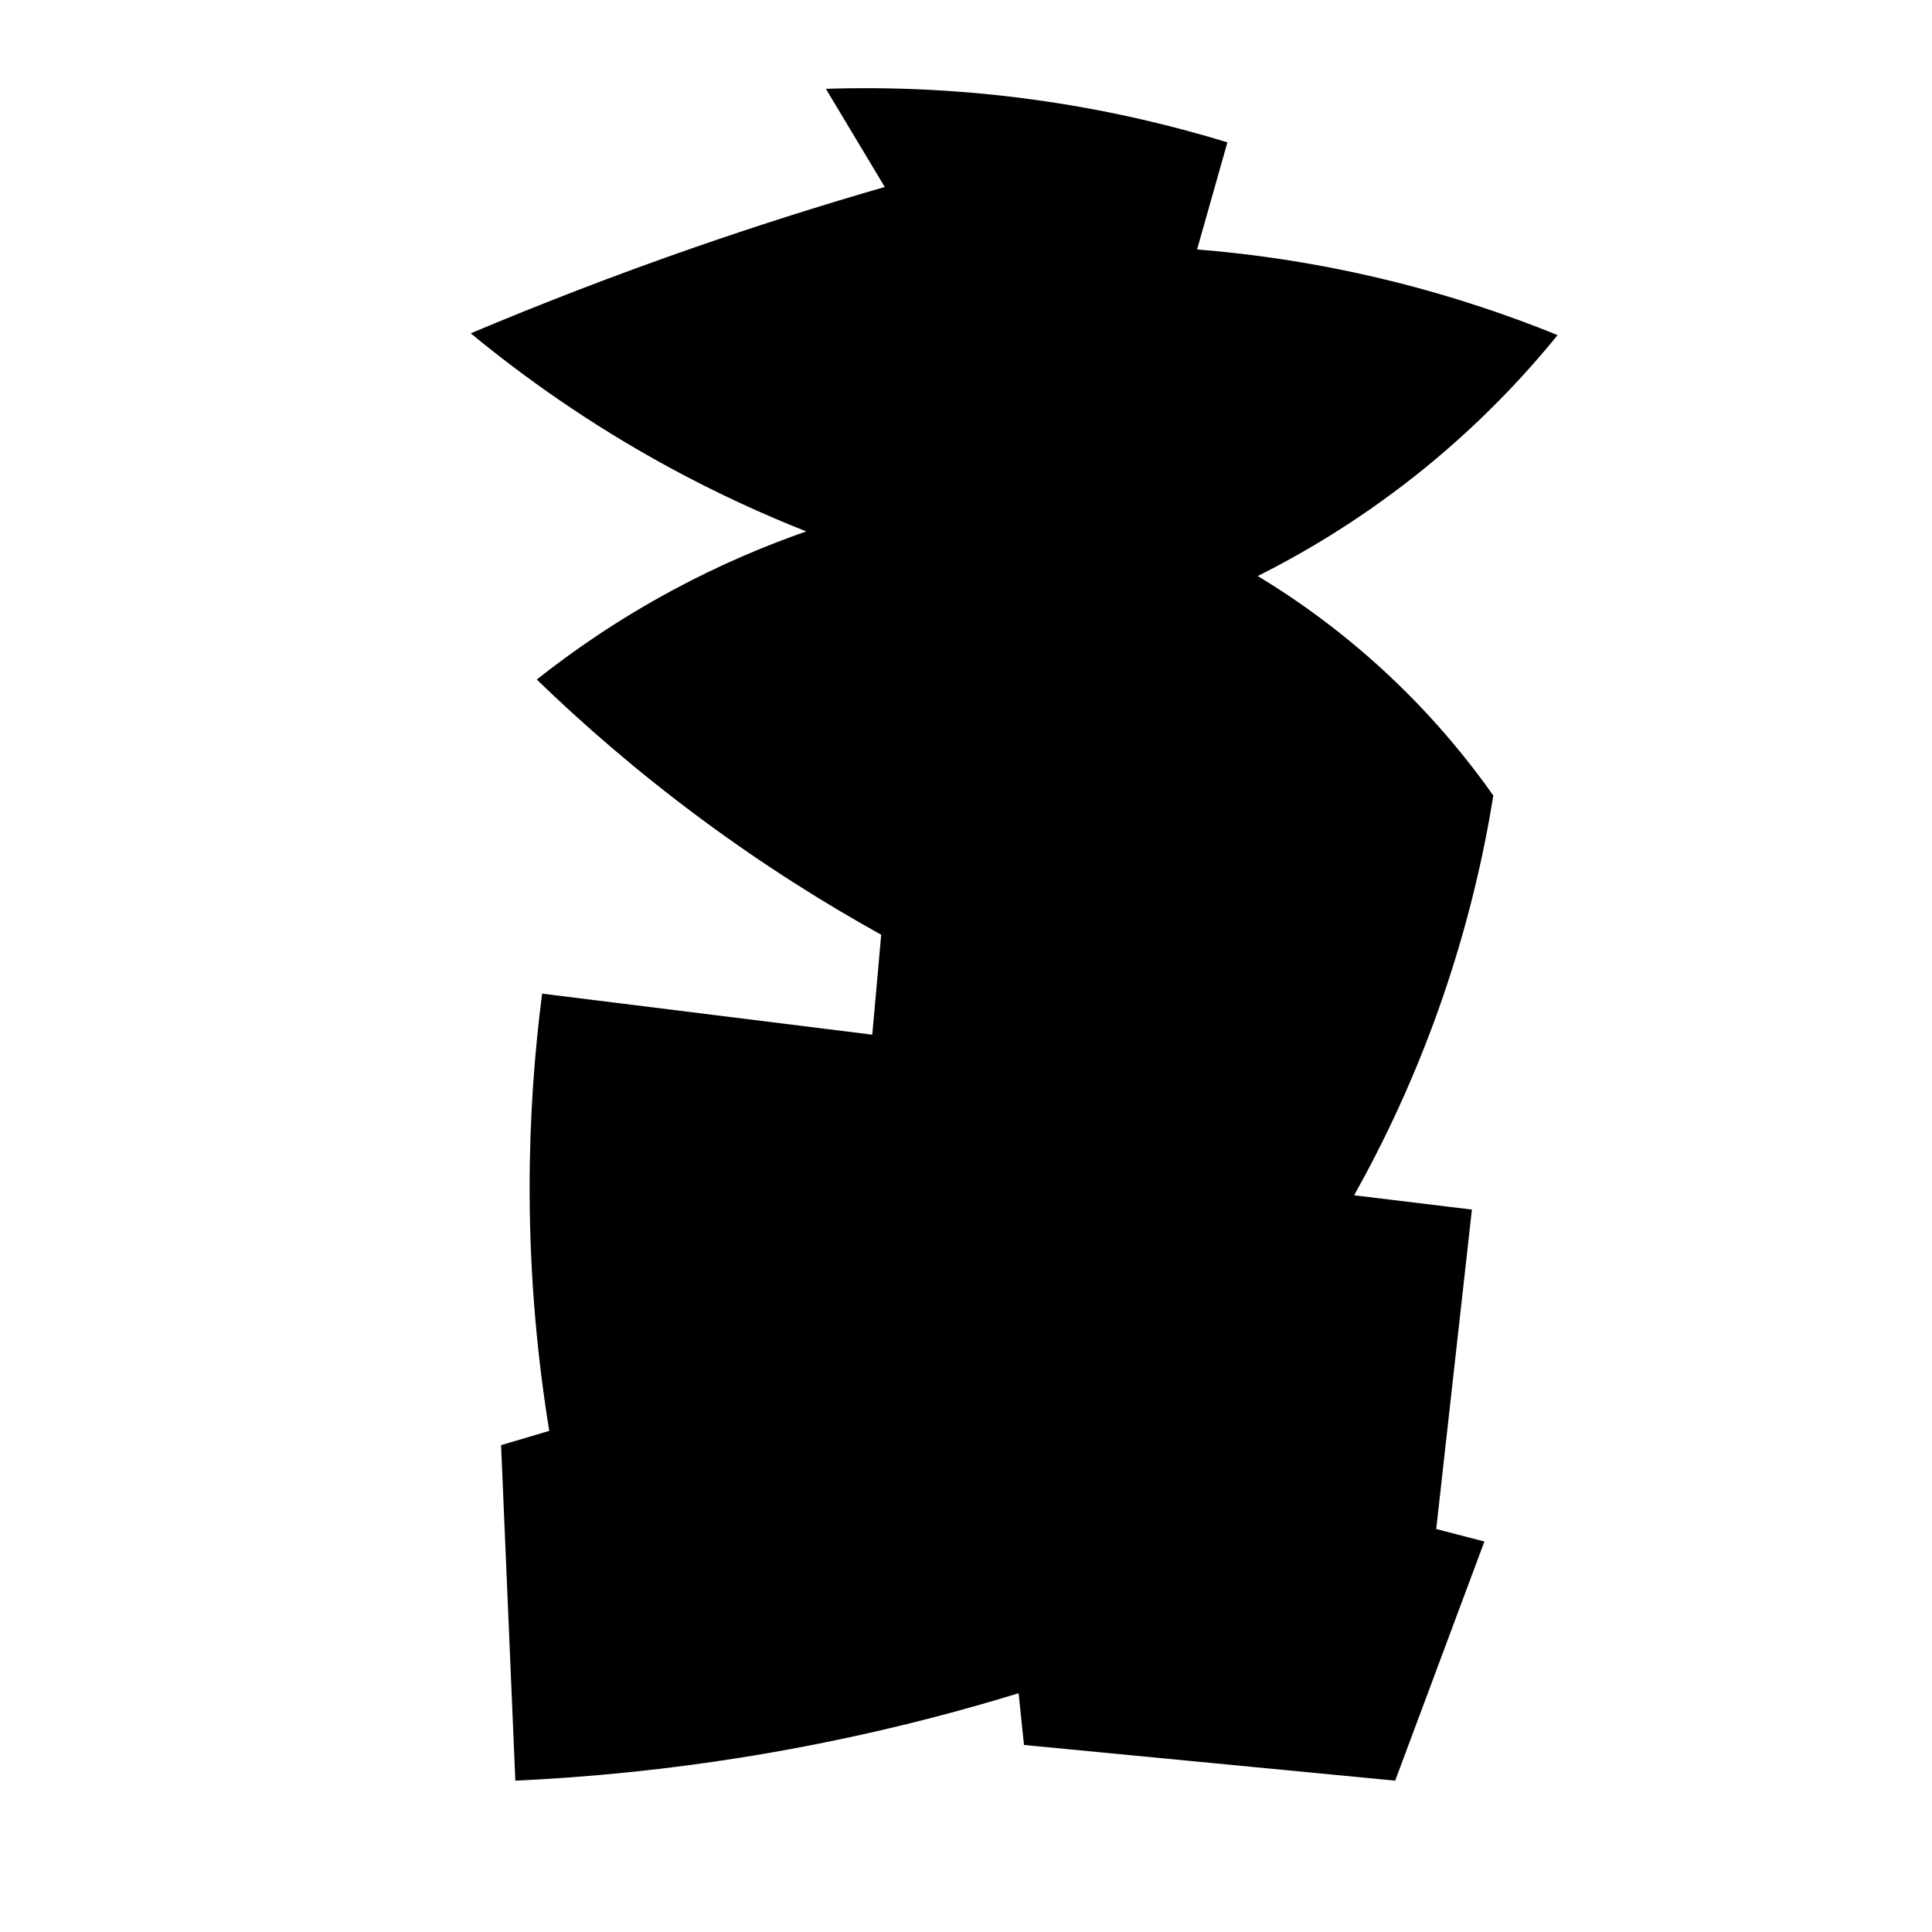
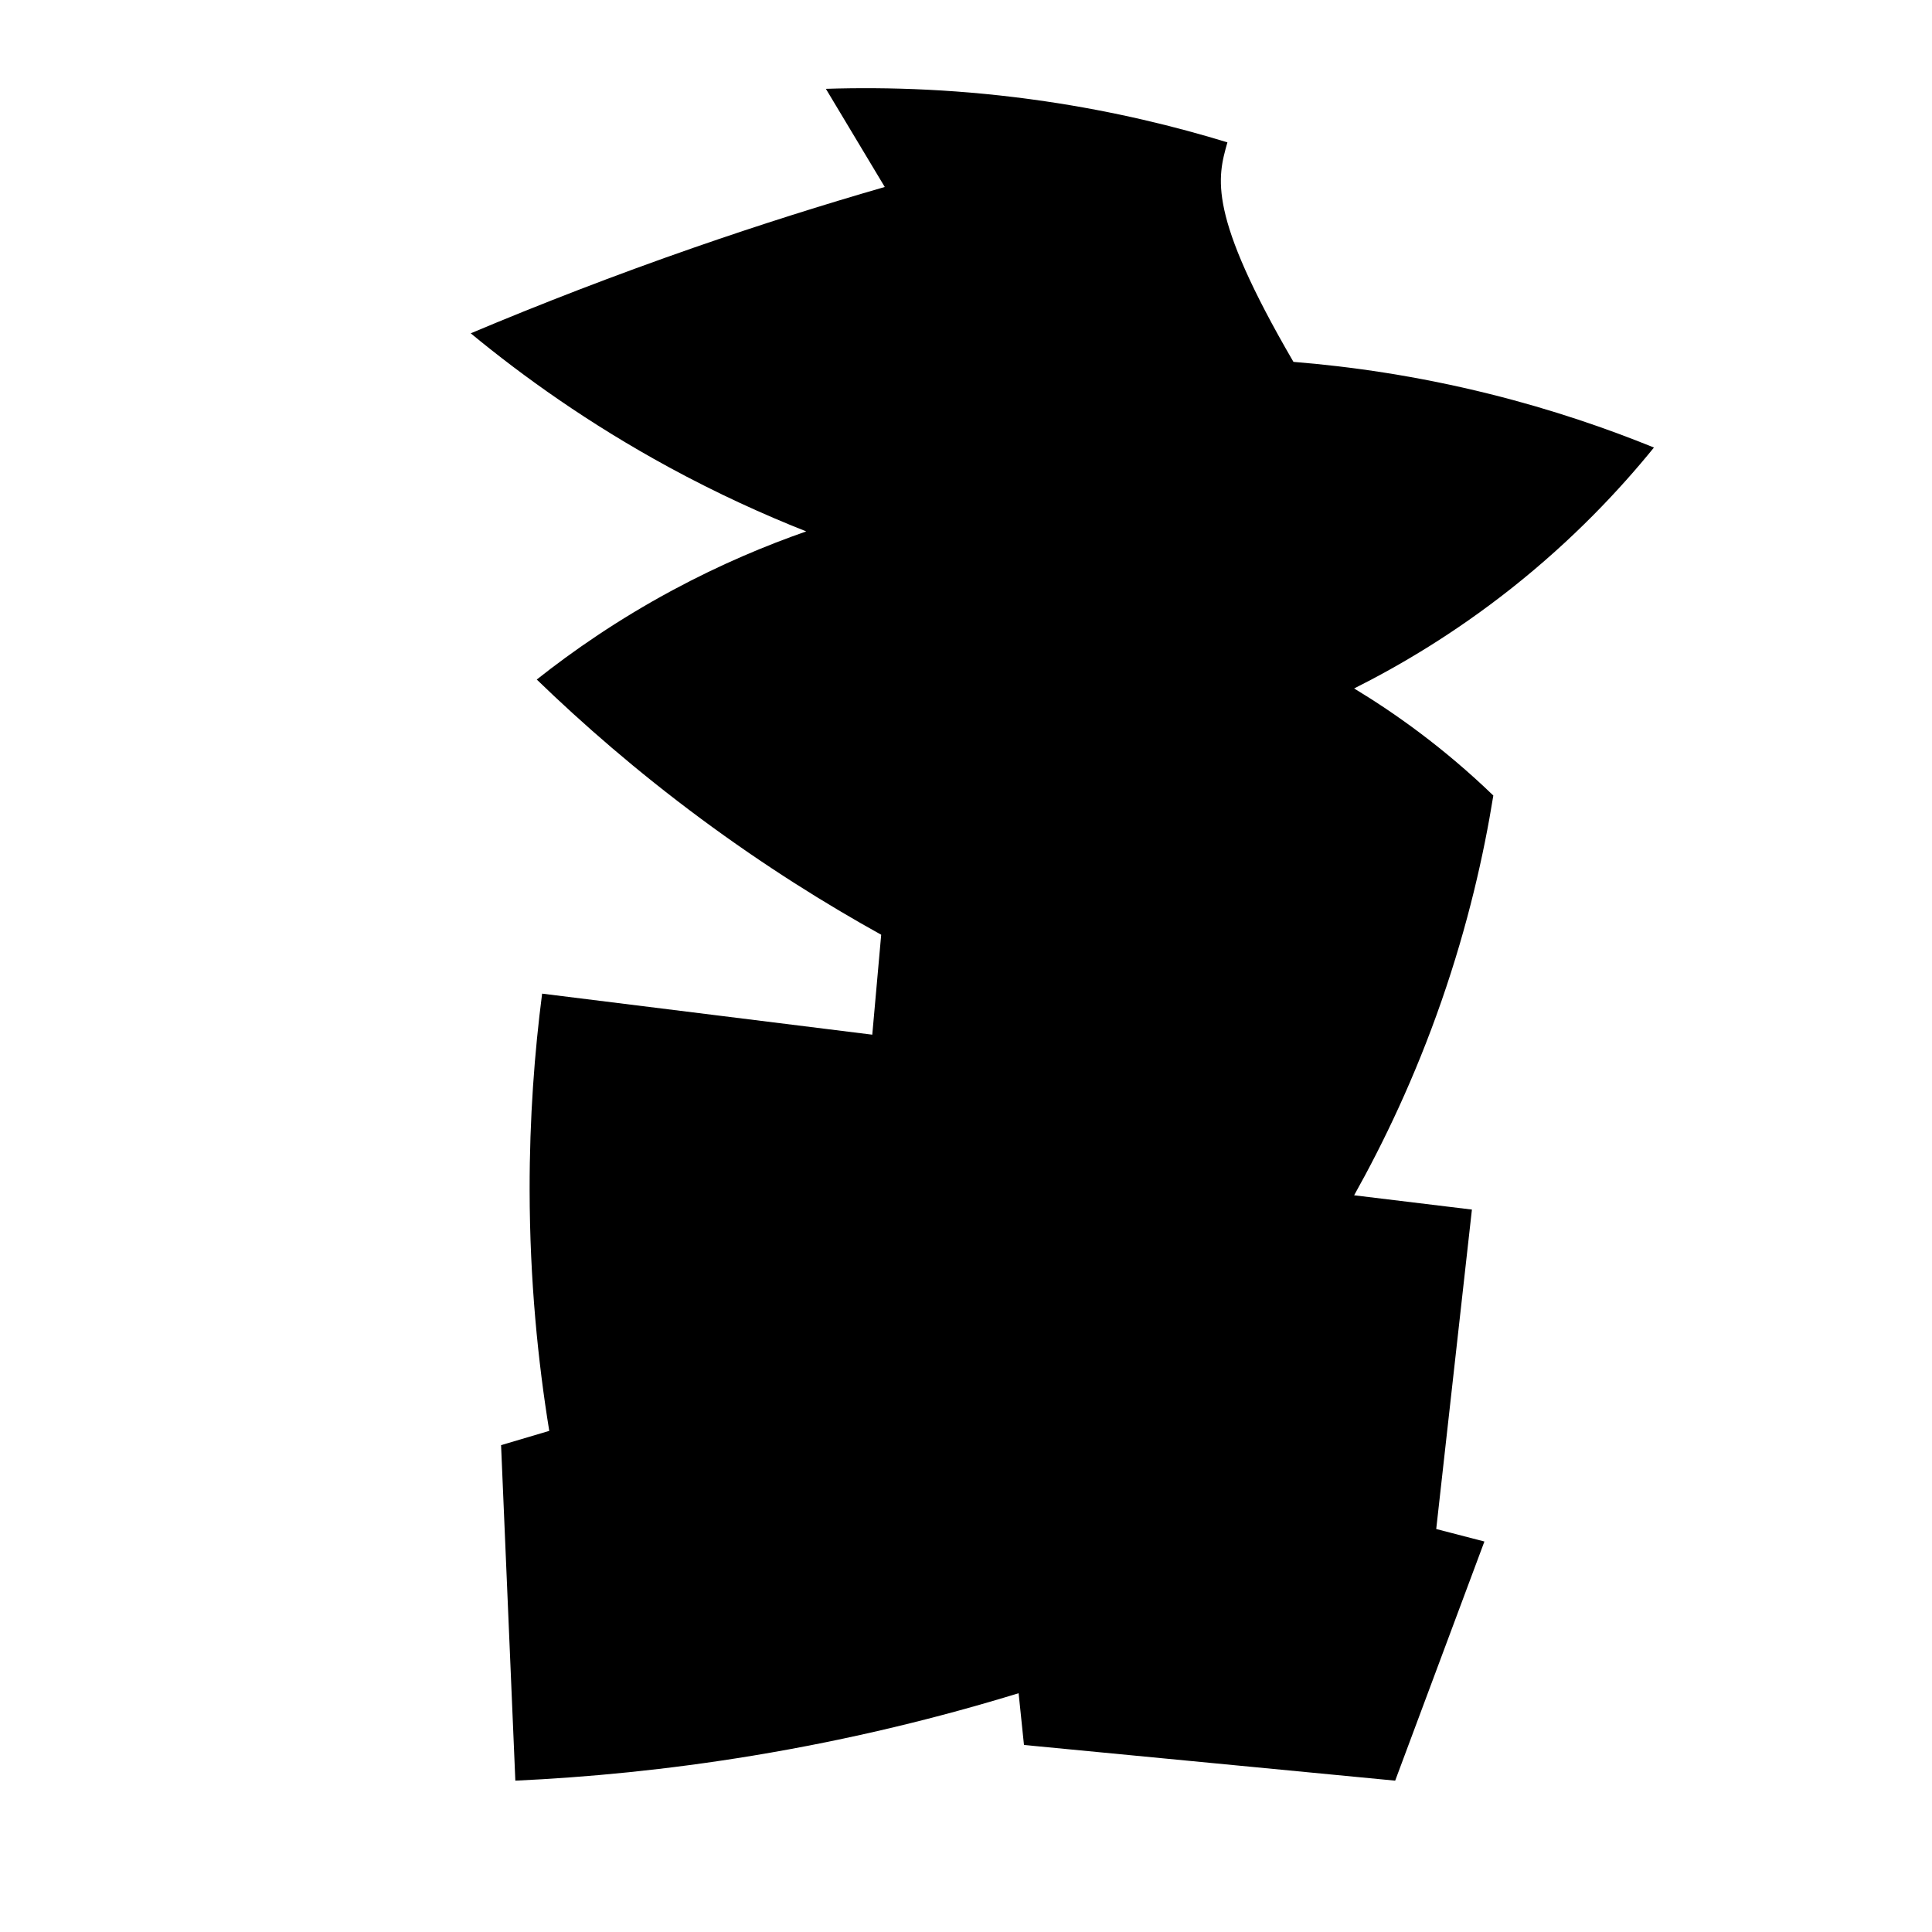
<svg xmlns="http://www.w3.org/2000/svg" version="1.1" id="Ebene_2" x="0px" y="0px" viewBox="0 0 1080 1080" style="enable-background:new 0 0 1080 1080;" xml:space="preserve">
-   <path d="M686.136,79.581c-29.015-8.893-63.148-17.265-101.758-22.945c-46.352-6.819-87.918-8.106-122.708-6.983  c10.974,18.29,21.948,36.58,32.922,54.869c-34.271,9.883-69.927,21.12-106.746,33.919c-44.265,15.388-85.856,31.521-124.703,47.886  c29.339,24.204,66.101,50.539,110.736,74.822c27.071,14.728,52.961,26.482,76.817,35.914c-22.233,7.746-47.704,18.324-74.822,32.922  c-30.48,16.408-55.693,33.939-75.819,49.881c25.479,24.66,55.948,51.28,91.781,77.815c35.668,26.412,69.863,47.714,100.76,64.845  c-1.663,18.622-3.325,37.245-4.988,55.867l-184.56-22.945c-4.191,32.443-7.041,69.269-6.983,109.739  c0.073,50.778,4.708,96.113,10.974,134.679c-8.979,2.66-17.957,5.321-26.936,7.981l7.981,187.553  c40.017-1.851,84.584-6.029,132.684-13.967c55.732-9.197,105.525-21.68,148.646-34.917c0.998,9.644,1.995,19.287,2.993,28.931  l207.506,19.952l49.881-133.682l-26.936-6.983l19.952-178.575l-65.843-7.981c16.393-29.27,33.908-65.64,48.884-108.741  c14.848-42.733,23.631-81.81,28.931-114.727c-13.378-18.965-31.015-40.787-53.872-62.85c-27.748-26.785-55.113-46.129-77.815-59.857  c25.499-12.78,56.01-30.744,87.791-55.867c34.628-27.373,60.776-55.352,79.81-78.812c-26.224-10.665-56.938-21.25-91.781-29.929  c-40.751-10.15-77.923-15.395-109.739-17.957C674.83,119.486,680.483,99.534,686.136,79.581z" />
+   <path d="M686.136,79.581c-29.015-8.893-63.148-17.265-101.758-22.945c-46.352-6.819-87.918-8.106-122.708-6.983  c10.974,18.29,21.948,36.58,32.922,54.869c-34.271,9.883-69.927,21.12-106.746,33.919c-44.265,15.388-85.856,31.521-124.703,47.886  c29.339,24.204,66.101,50.539,110.736,74.822c27.071,14.728,52.961,26.482,76.817,35.914c-22.233,7.746-47.704,18.324-74.822,32.922  c-30.48,16.408-55.693,33.939-75.819,49.881c25.479,24.66,55.948,51.28,91.781,77.815c35.668,26.412,69.863,47.714,100.76,64.845  c-1.663,18.622-3.325,37.245-4.988,55.867l-184.56-22.945c-4.191,32.443-7.041,69.269-6.983,109.739  c0.073,50.778,4.708,96.113,10.974,134.679c-8.979,2.66-17.957,5.321-26.936,7.981l7.981,187.553  c40.017-1.851,84.584-6.029,132.684-13.967c55.732-9.197,105.525-21.68,148.646-34.917c0.998,9.644,1.995,19.287,2.993,28.931  l207.506,19.952l49.881-133.682l-26.936-6.983l19.952-178.575l-65.843-7.981c16.393-29.27,33.908-65.64,48.884-108.741  c14.848-42.733,23.631-81.81,28.931-114.727c-27.748-26.785-55.113-46.129-77.815-59.857  c25.499-12.78,56.01-30.744,87.791-55.867c34.628-27.373,60.776-55.352,79.81-78.812c-26.224-10.665-56.938-21.25-91.781-29.929  c-40.751-10.15-77.923-15.395-109.739-17.957C674.83,119.486,680.483,99.534,686.136,79.581z" />
</svg>